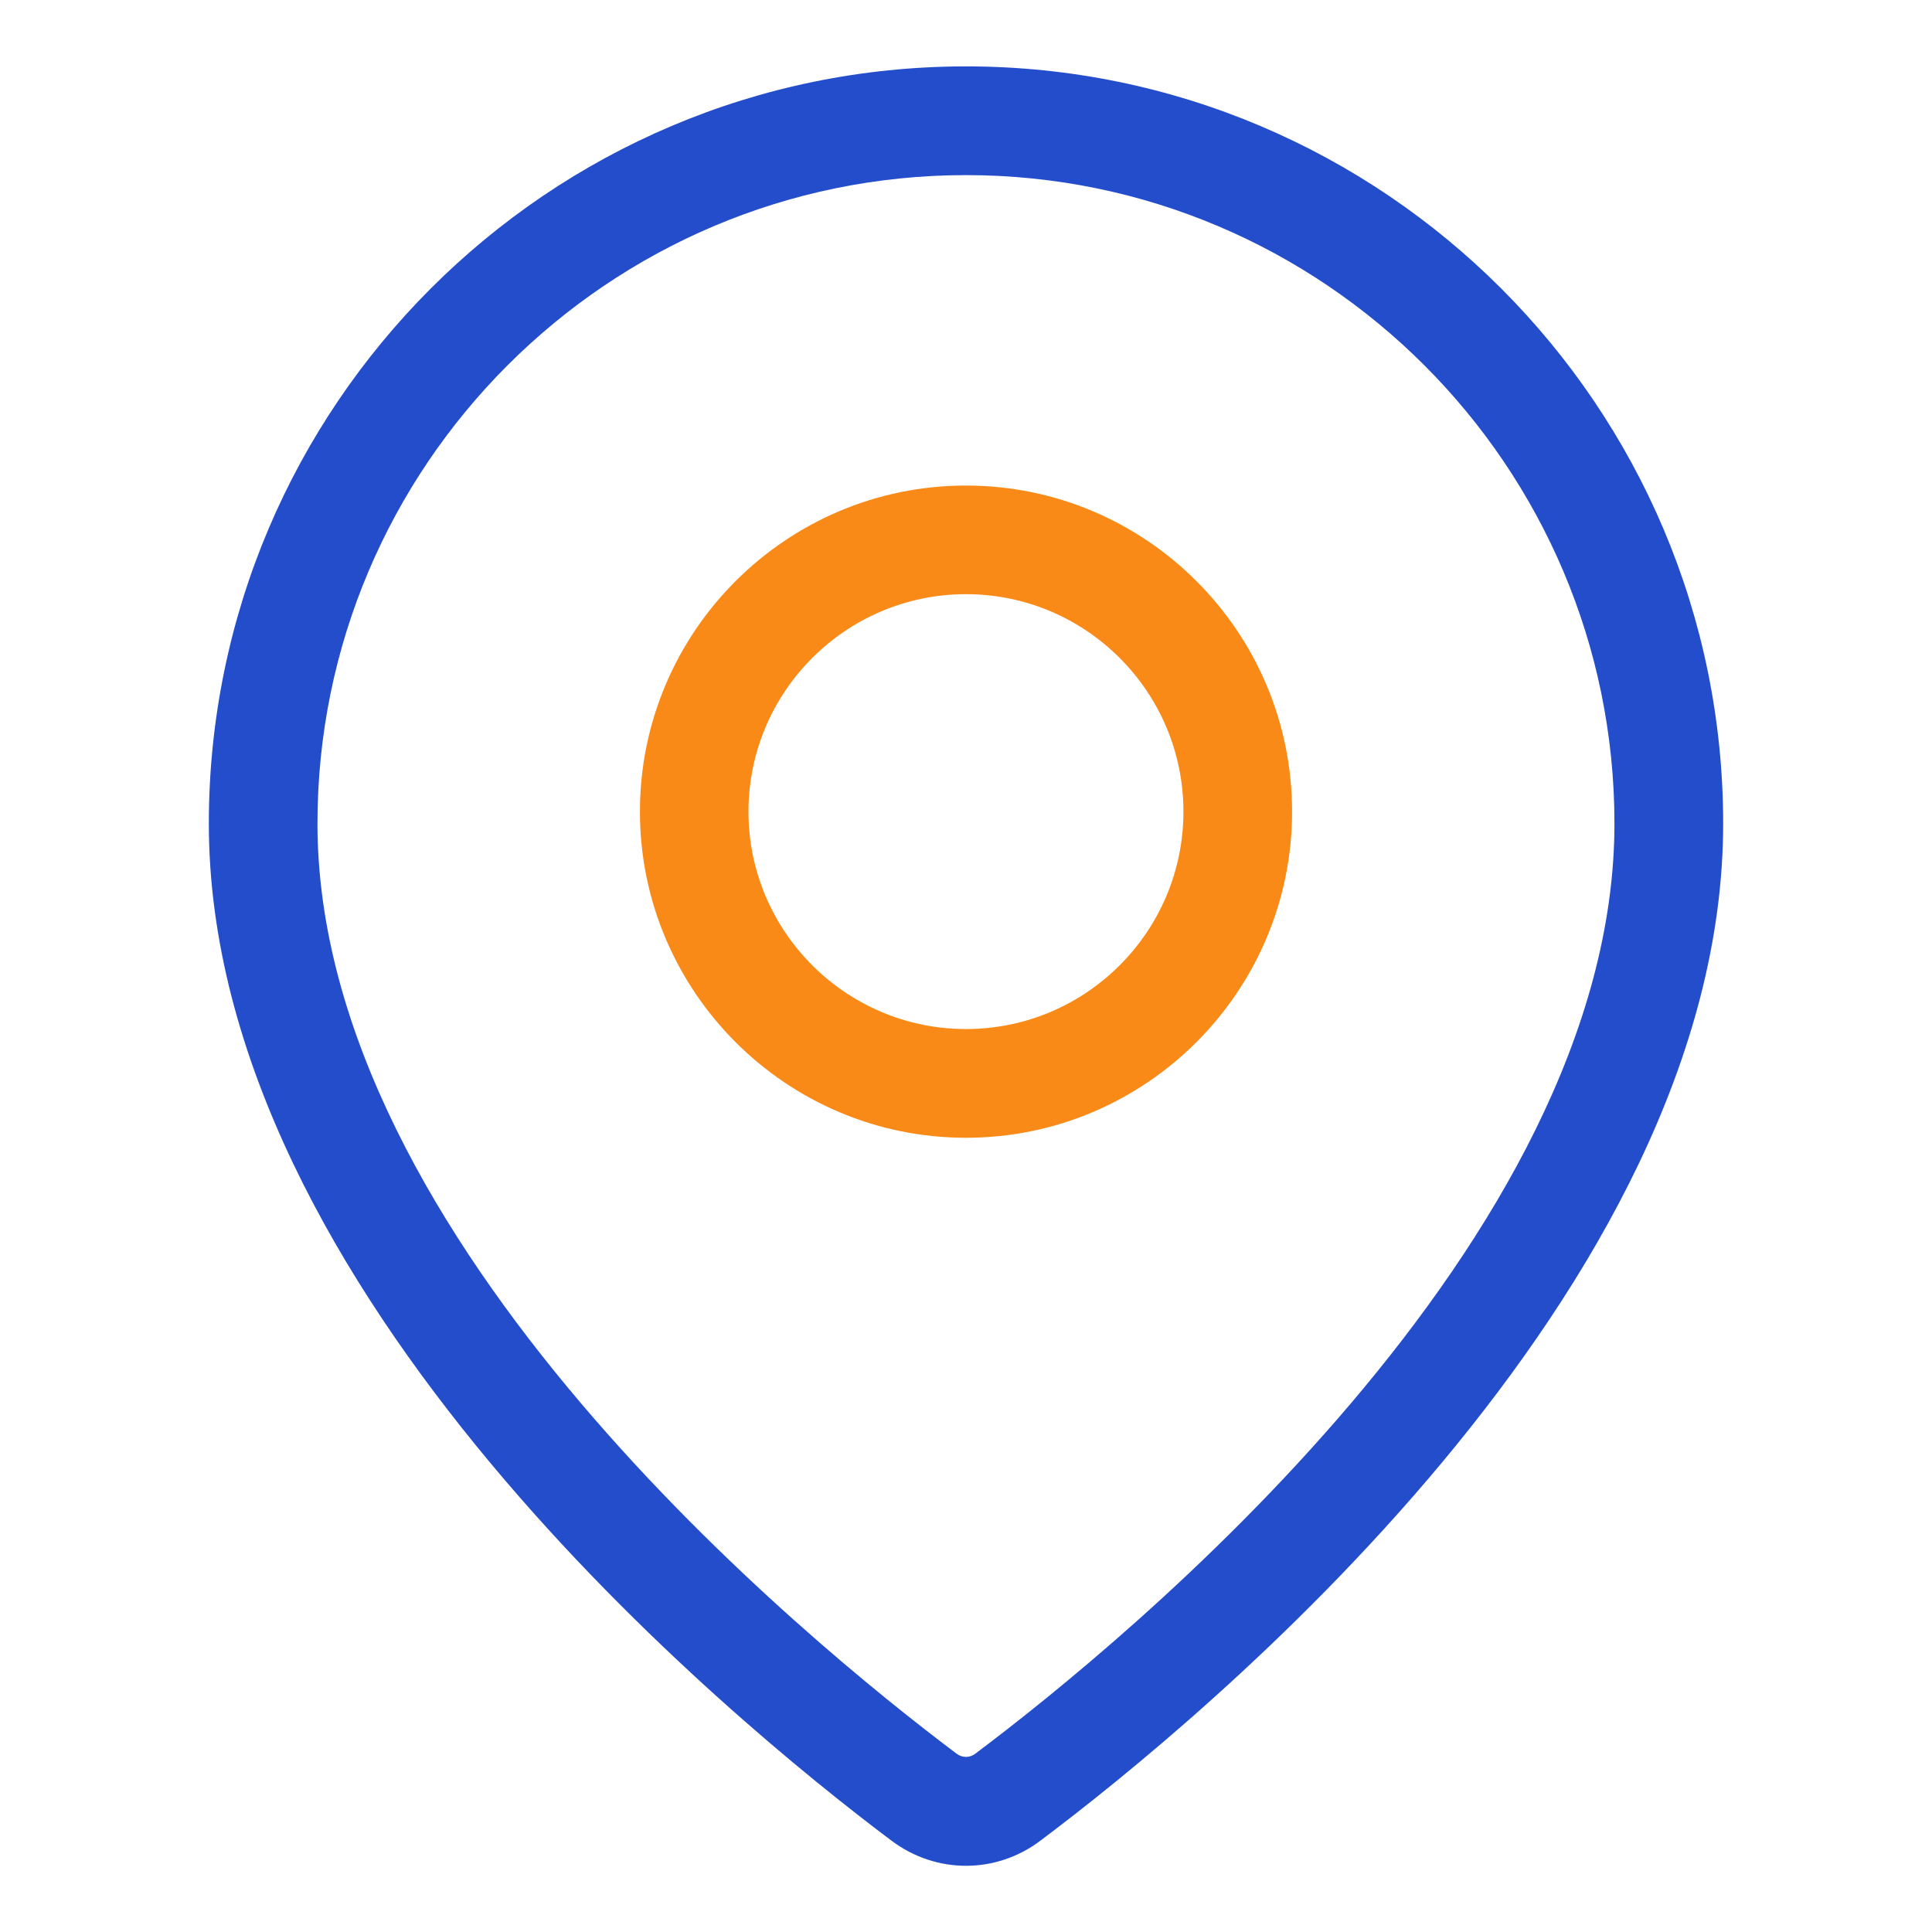
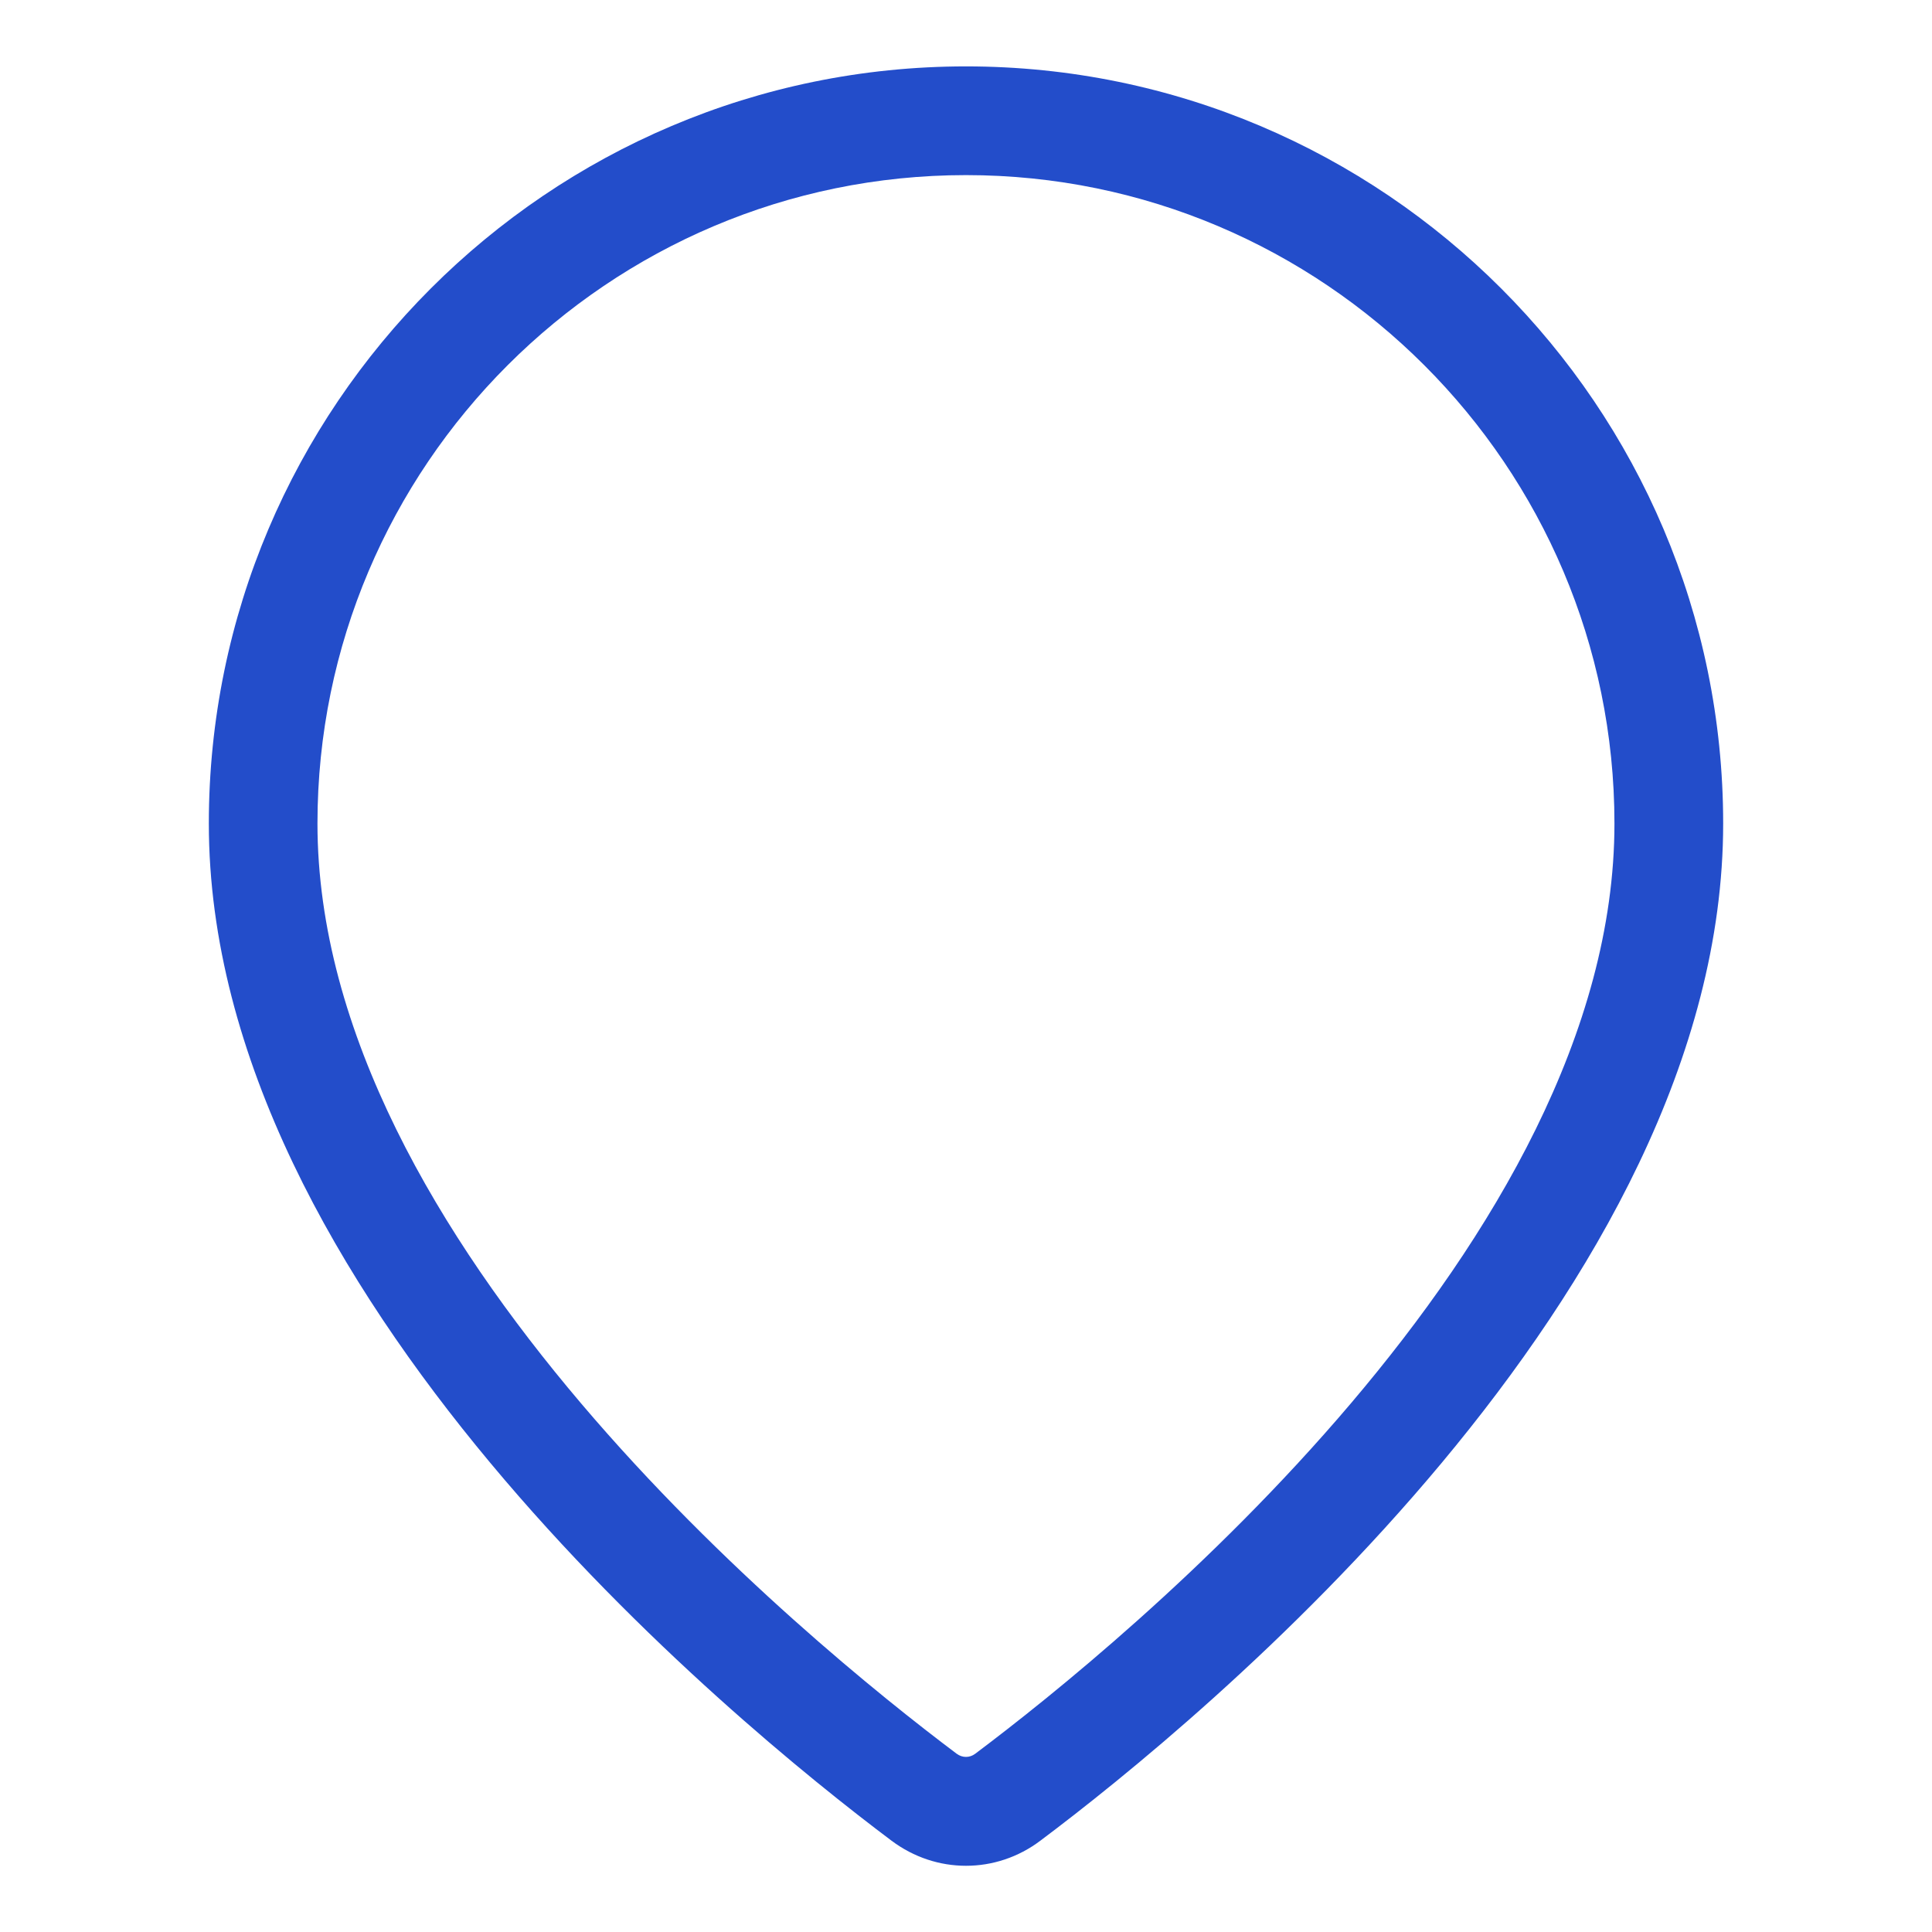
<svg xmlns="http://www.w3.org/2000/svg" width="22" height="22" viewBox="0 0 22 22" fill="none">
  <path d="M11 0.756C6.246 0.756 2.378 4.624 2.378 9.378C2.378 14.711 8.329 19.592 10.153 20.961C10.407 21.151 10.703 21.246 11 21.246C11.297 21.246 11.594 21.151 11.847 20.96C13.671 19.592 19.622 14.711 19.622 9.378C19.622 4.624 15.754 0.756 11 0.756ZM11.104 19.971C11.041 20.018 10.959 20.018 10.895 19.971C9.188 18.689 3.615 14.137 3.615 9.377C3.615 5.306 6.928 1.994 11 1.994C15.071 1.994 18.384 5.306 18.384 9.378C18.384 14.137 12.812 18.689 11.104 19.971Z" fill="#234DCA" />
-   <path d="M11 5.529C8.952 5.529 7.287 7.195 7.287 9.242C7.287 11.289 8.952 12.956 11 12.956C13.047 12.956 14.713 11.29 14.713 9.242C14.713 7.194 13.048 5.529 11 5.529ZM11 11.718C9.634 11.718 8.523 10.607 8.523 9.242C8.523 7.877 9.634 6.766 11 6.766C12.365 6.766 13.476 7.877 13.476 9.242C13.476 10.608 12.365 11.718 11 11.718Z" fill="#F98A17" />
</svg>